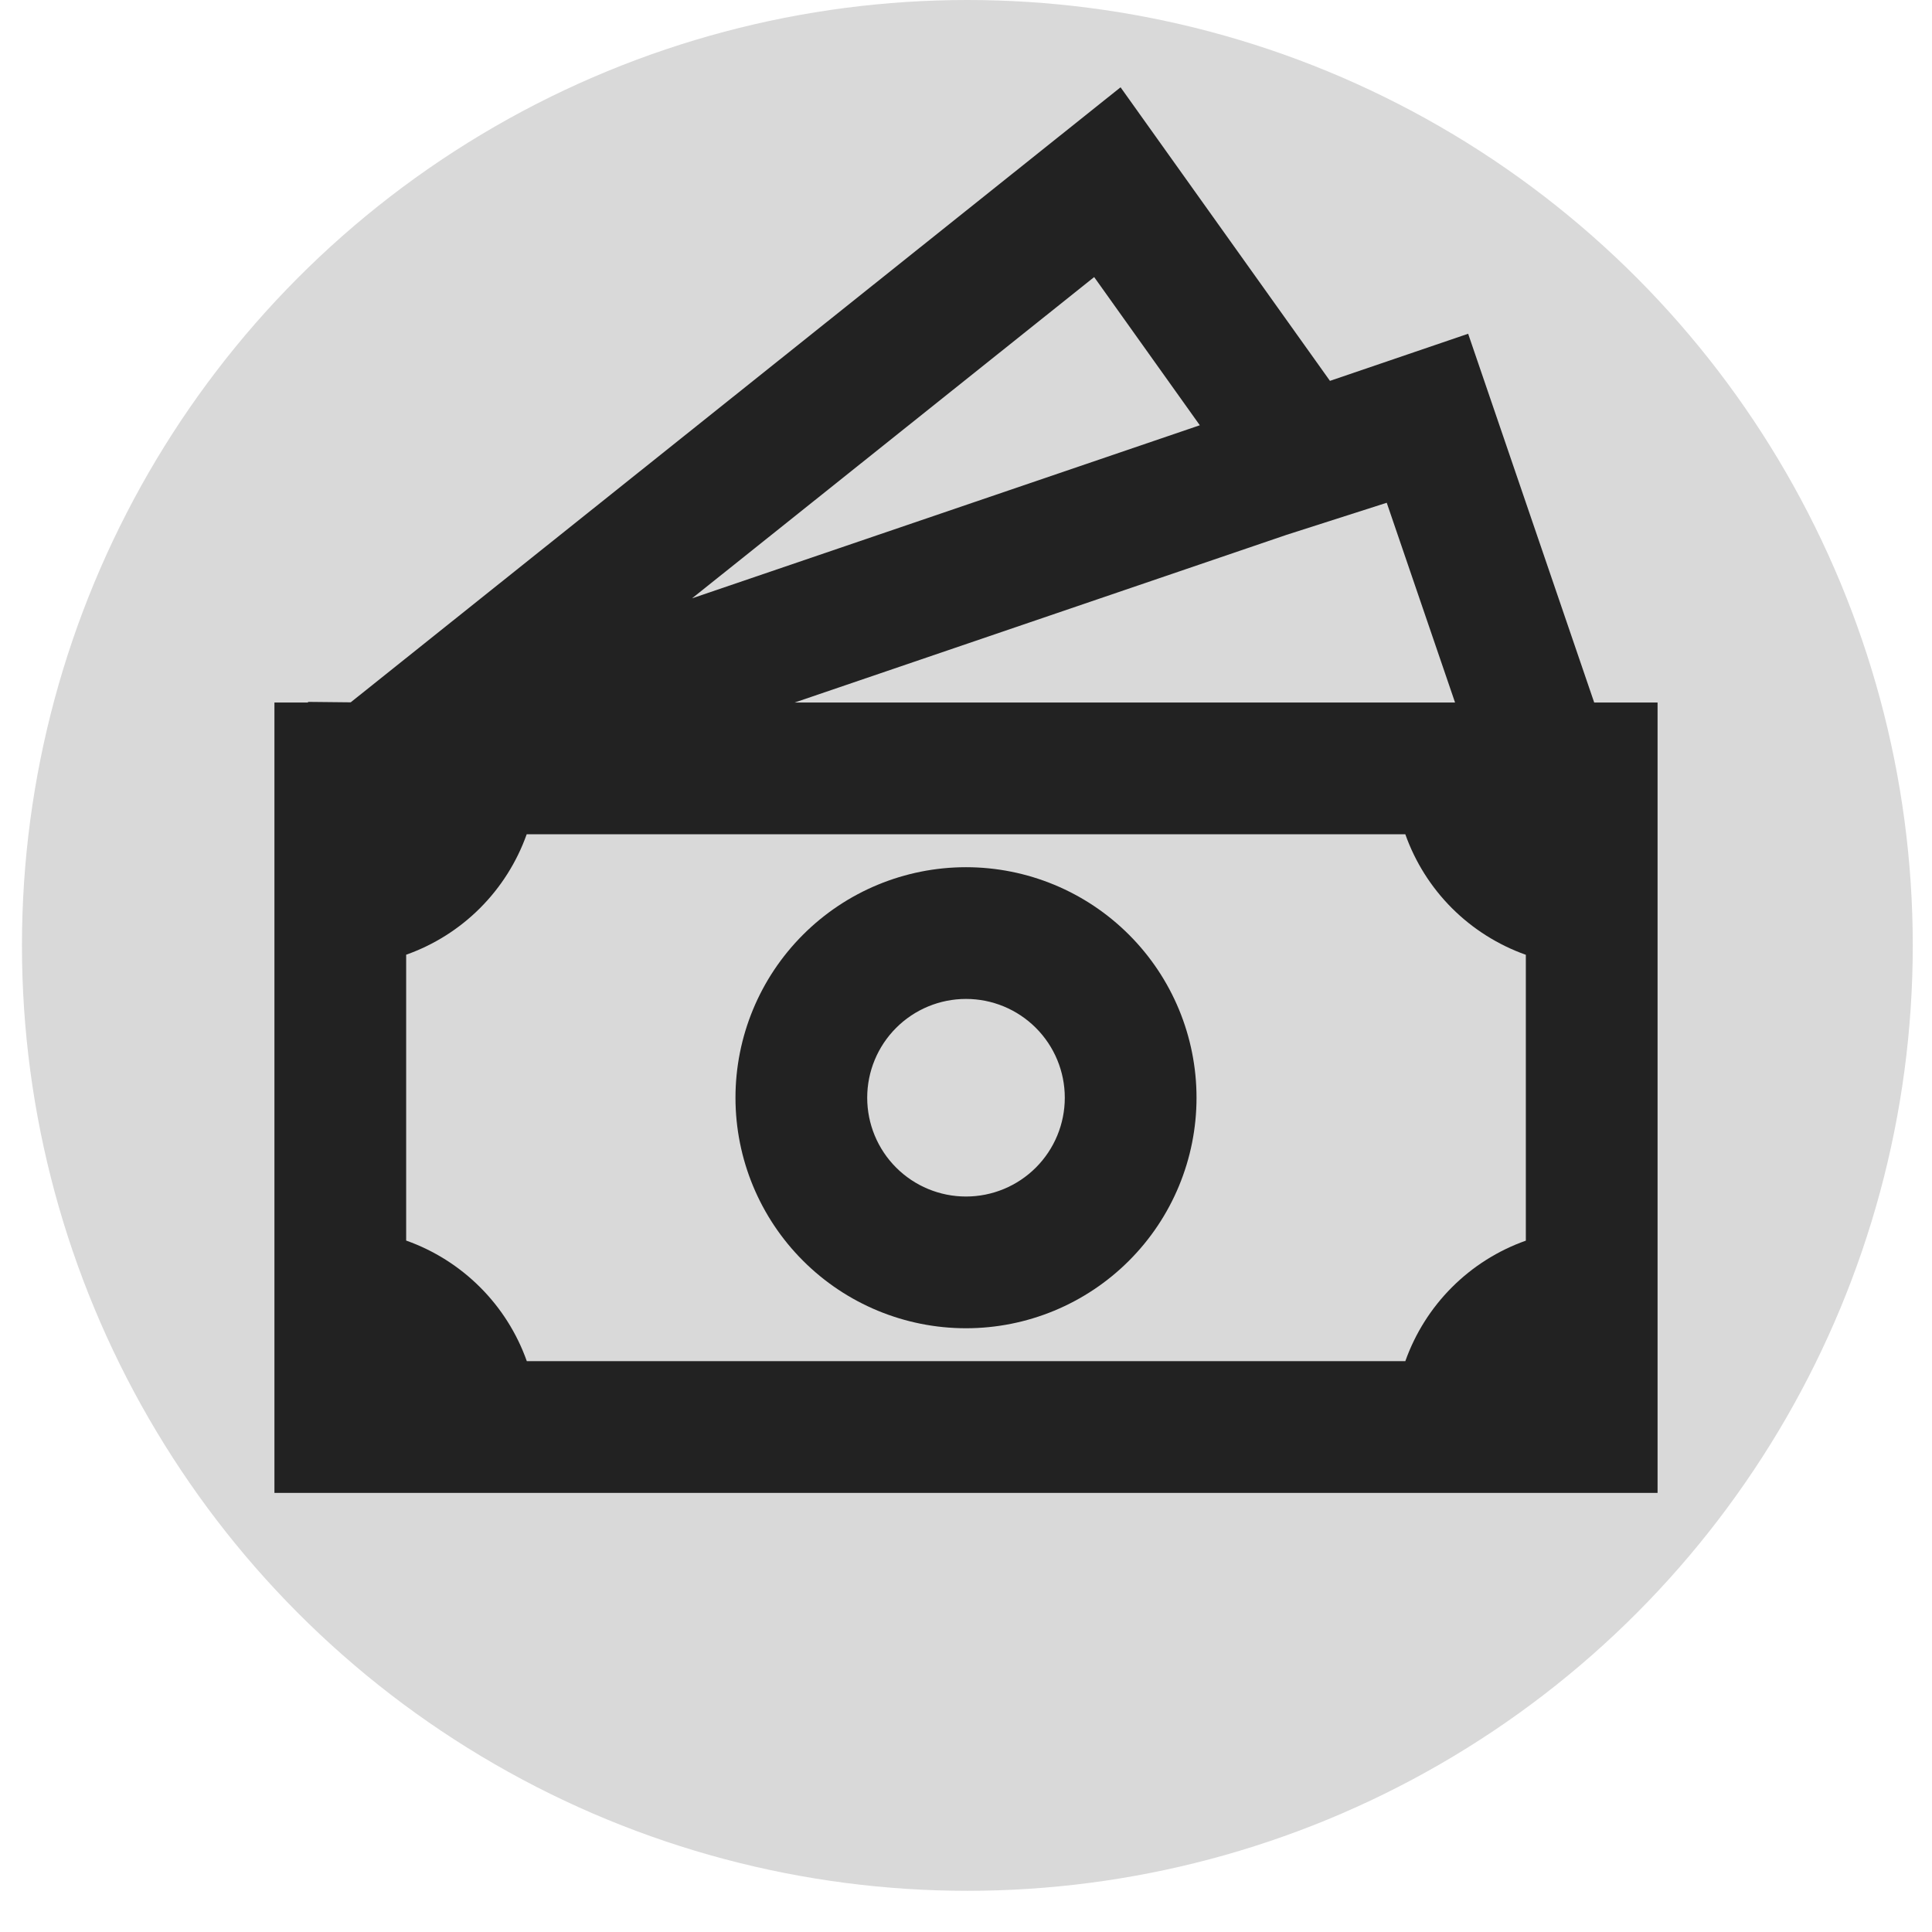
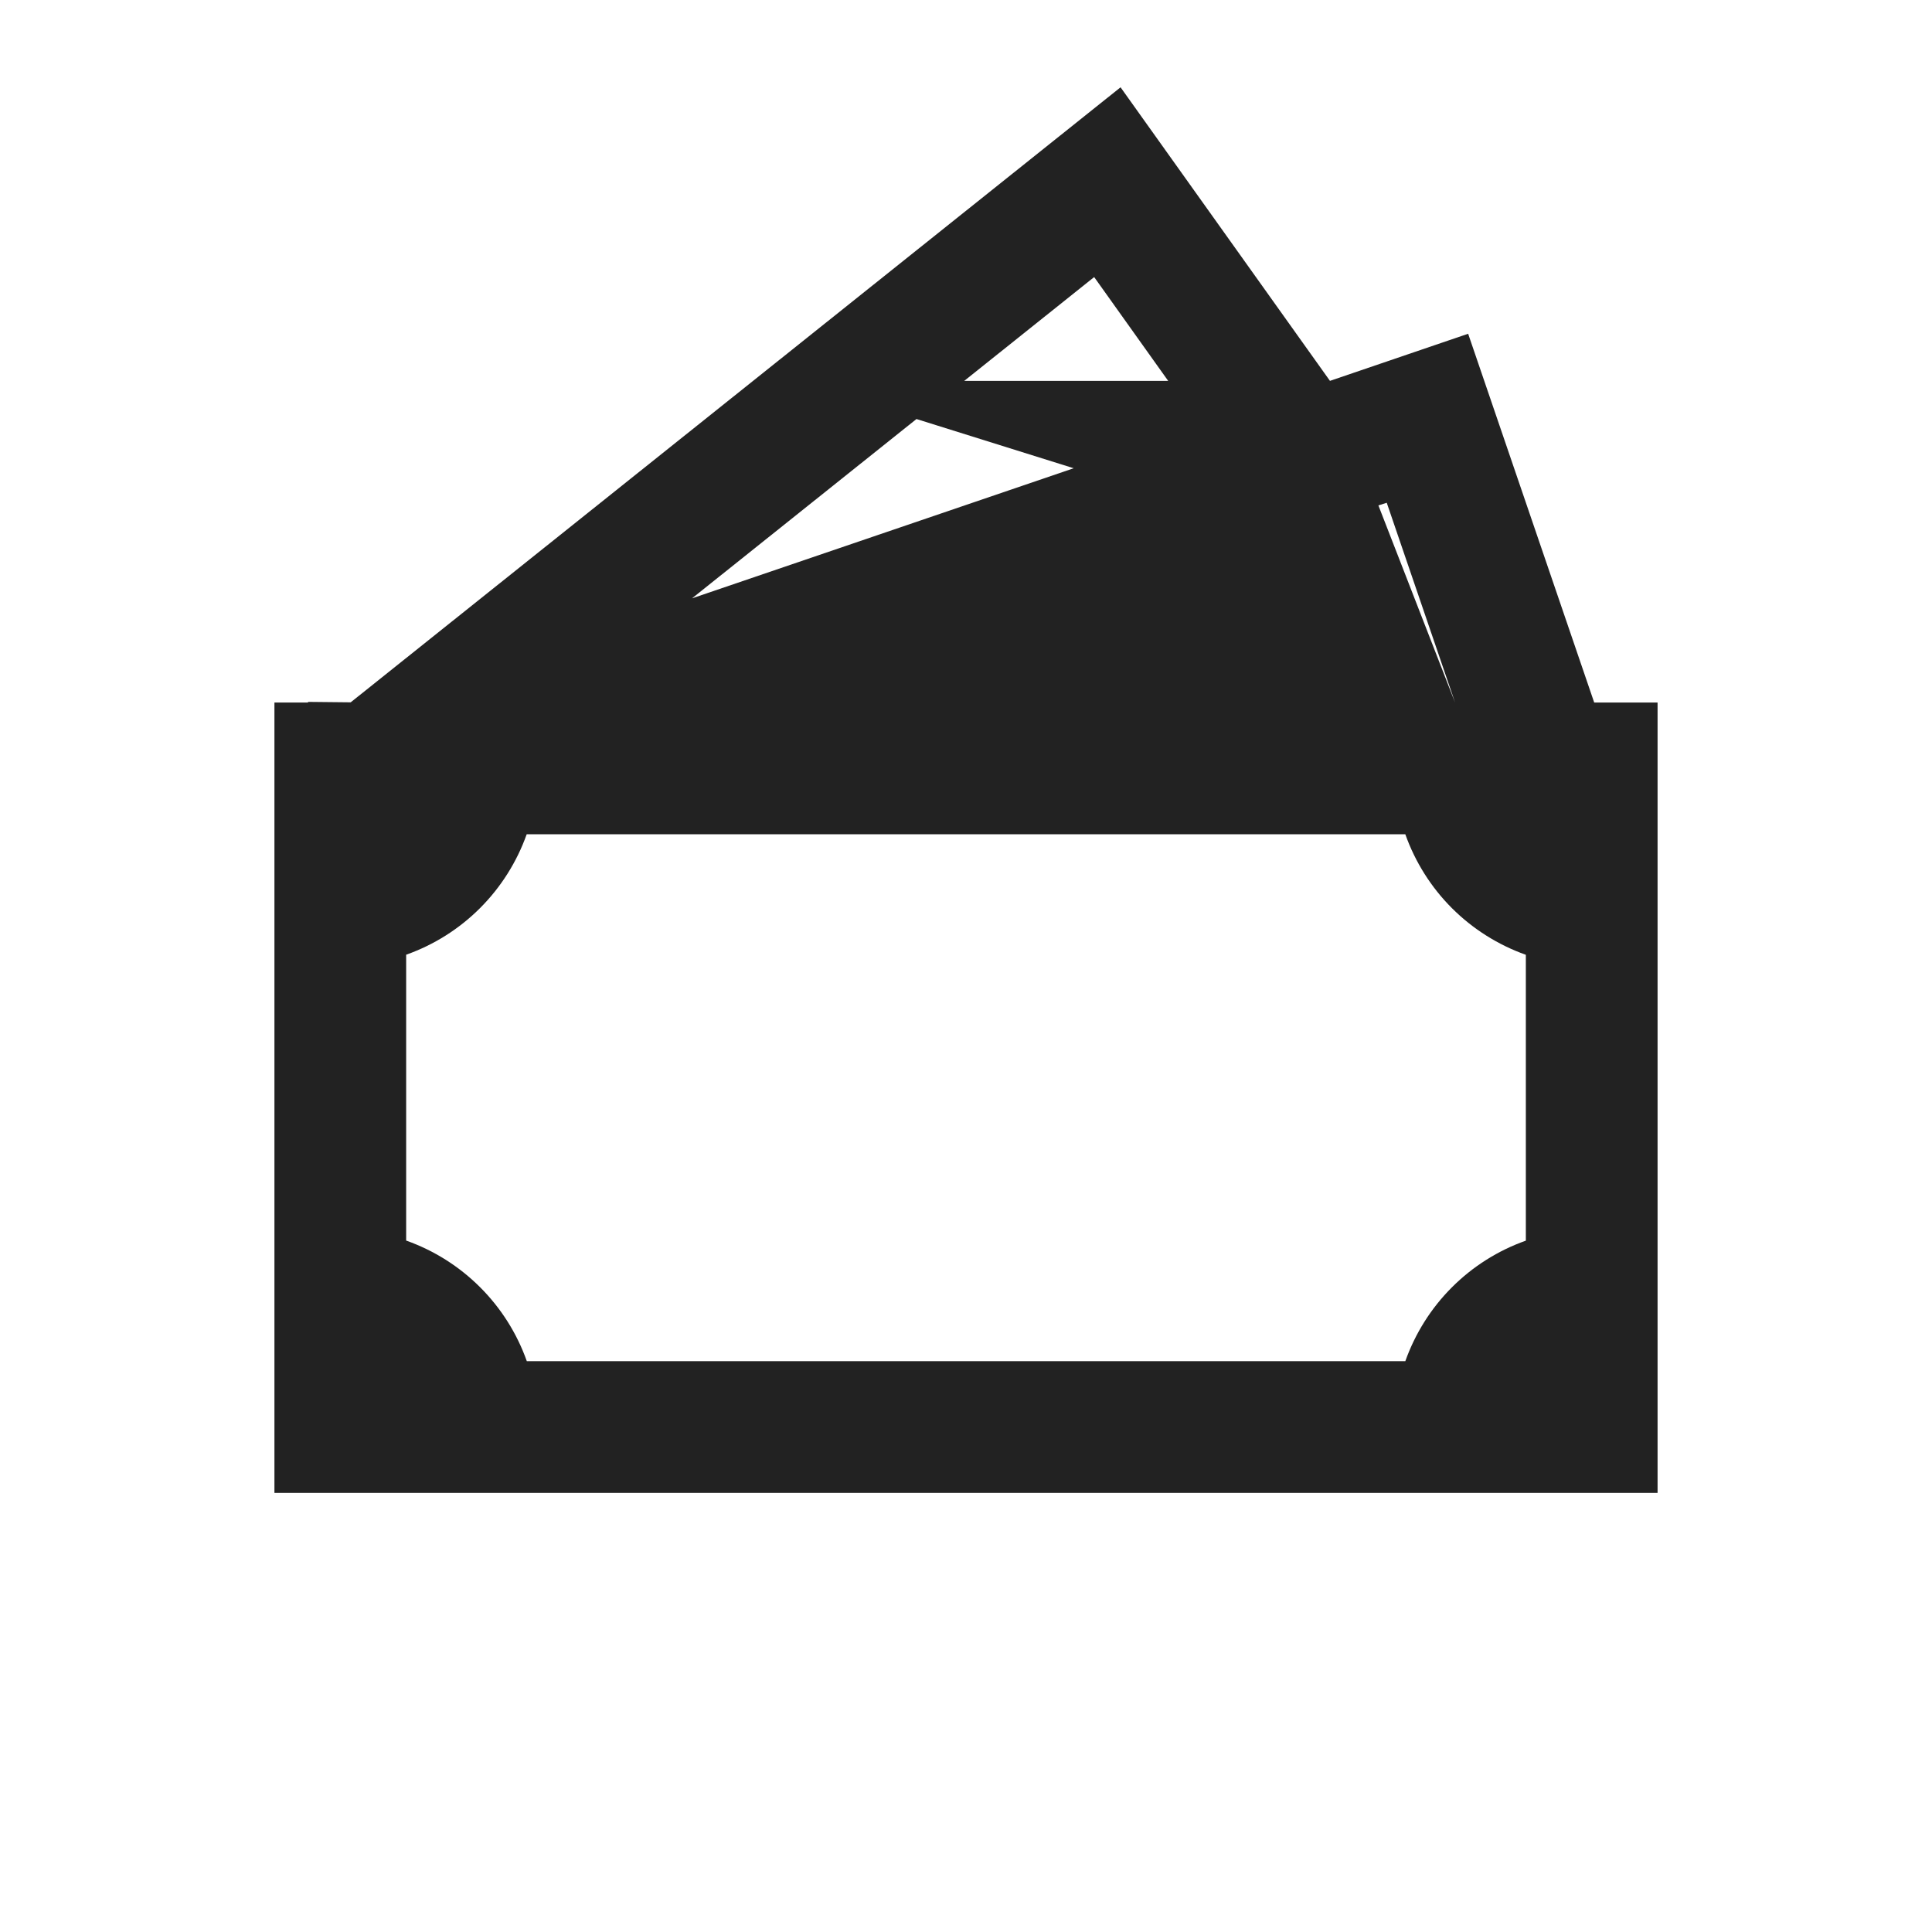
<svg xmlns="http://www.w3.org/2000/svg" width="44" height="44" viewBox="0 0 44 44" fill="none">
-   <circle cx="22.031" cy="21.531" r="21.531" fill="#D9D9D9" />
-   <path d="M22 19.75C20.608 19.75 19.272 20.303 18.288 21.288C17.303 22.272 16.75 23.608 16.75 25C16.75 26.392 17.303 27.728 18.288 28.712C19.272 29.697 20.608 30.25 22 30.25C23.392 30.25 24.728 29.697 25.712 28.712C26.697 27.728 27.25 26.392 27.25 25C27.25 23.608 26.697 22.272 25.712 21.288C24.728 20.303 23.392 19.75 22 19.75ZM19.75 25C19.75 24.403 19.987 23.831 20.409 23.409C20.831 22.987 21.403 22.75 22 22.75C22.597 22.75 23.169 22.987 23.591 23.409C24.013 23.831 24.25 24.403 24.25 25C24.25 25.597 24.013 26.169 23.591 26.591C23.169 27.013 22.597 27.25 22 27.25C21.403 27.25 20.831 27.013 20.409 26.591C19.987 26.169 19.75 25.597 19.75 25Z" fill="#222222" />
-   <path d="M30.289 8.674L25.52 1.988L7.987 15.995L7.015 15.985V16H6.25V34H37.75V16H36.307L33.436 7.601L30.289 8.674ZM33.138 16H18.096L29.299 12.181L31.582 11.45L33.138 16ZM27.325 9.685L15.76 13.627L24.919 6.31L27.325 9.685ZM9.25 28.253V21.743C9.883 21.519 10.458 21.156 10.932 20.682C11.407 20.207 11.77 19.633 11.995 19H32.005C32.23 19.633 32.592 20.208 33.067 20.683C33.542 21.157 34.117 21.52 34.75 21.745V28.255C34.117 28.479 33.542 28.842 33.067 29.317C32.592 29.792 32.23 30.367 32.005 31H11.998C11.773 30.366 11.41 29.791 10.934 29.316C10.459 28.841 9.884 28.478 9.25 28.253Z" fill="#222222" />
+   <path d="M30.289 8.674L25.52 1.988L7.987 15.995L7.015 15.985V16H6.25V34H37.75V16H36.307L33.436 7.601L30.289 8.674ZH18.096L29.299 12.181L31.582 11.45L33.138 16ZM27.325 9.685L15.76 13.627L24.919 6.31L27.325 9.685ZM9.25 28.253V21.743C9.883 21.519 10.458 21.156 10.932 20.682C11.407 20.207 11.77 19.633 11.995 19H32.005C32.23 19.633 32.592 20.208 33.067 20.683C33.542 21.157 34.117 21.52 34.75 21.745V28.255C34.117 28.479 33.542 28.842 33.067 29.317C32.592 29.792 32.23 30.367 32.005 31H11.998C11.773 30.366 11.41 29.791 10.934 29.316C10.459 28.841 9.884 28.478 9.25 28.253Z" fill="#222222" />
</svg>